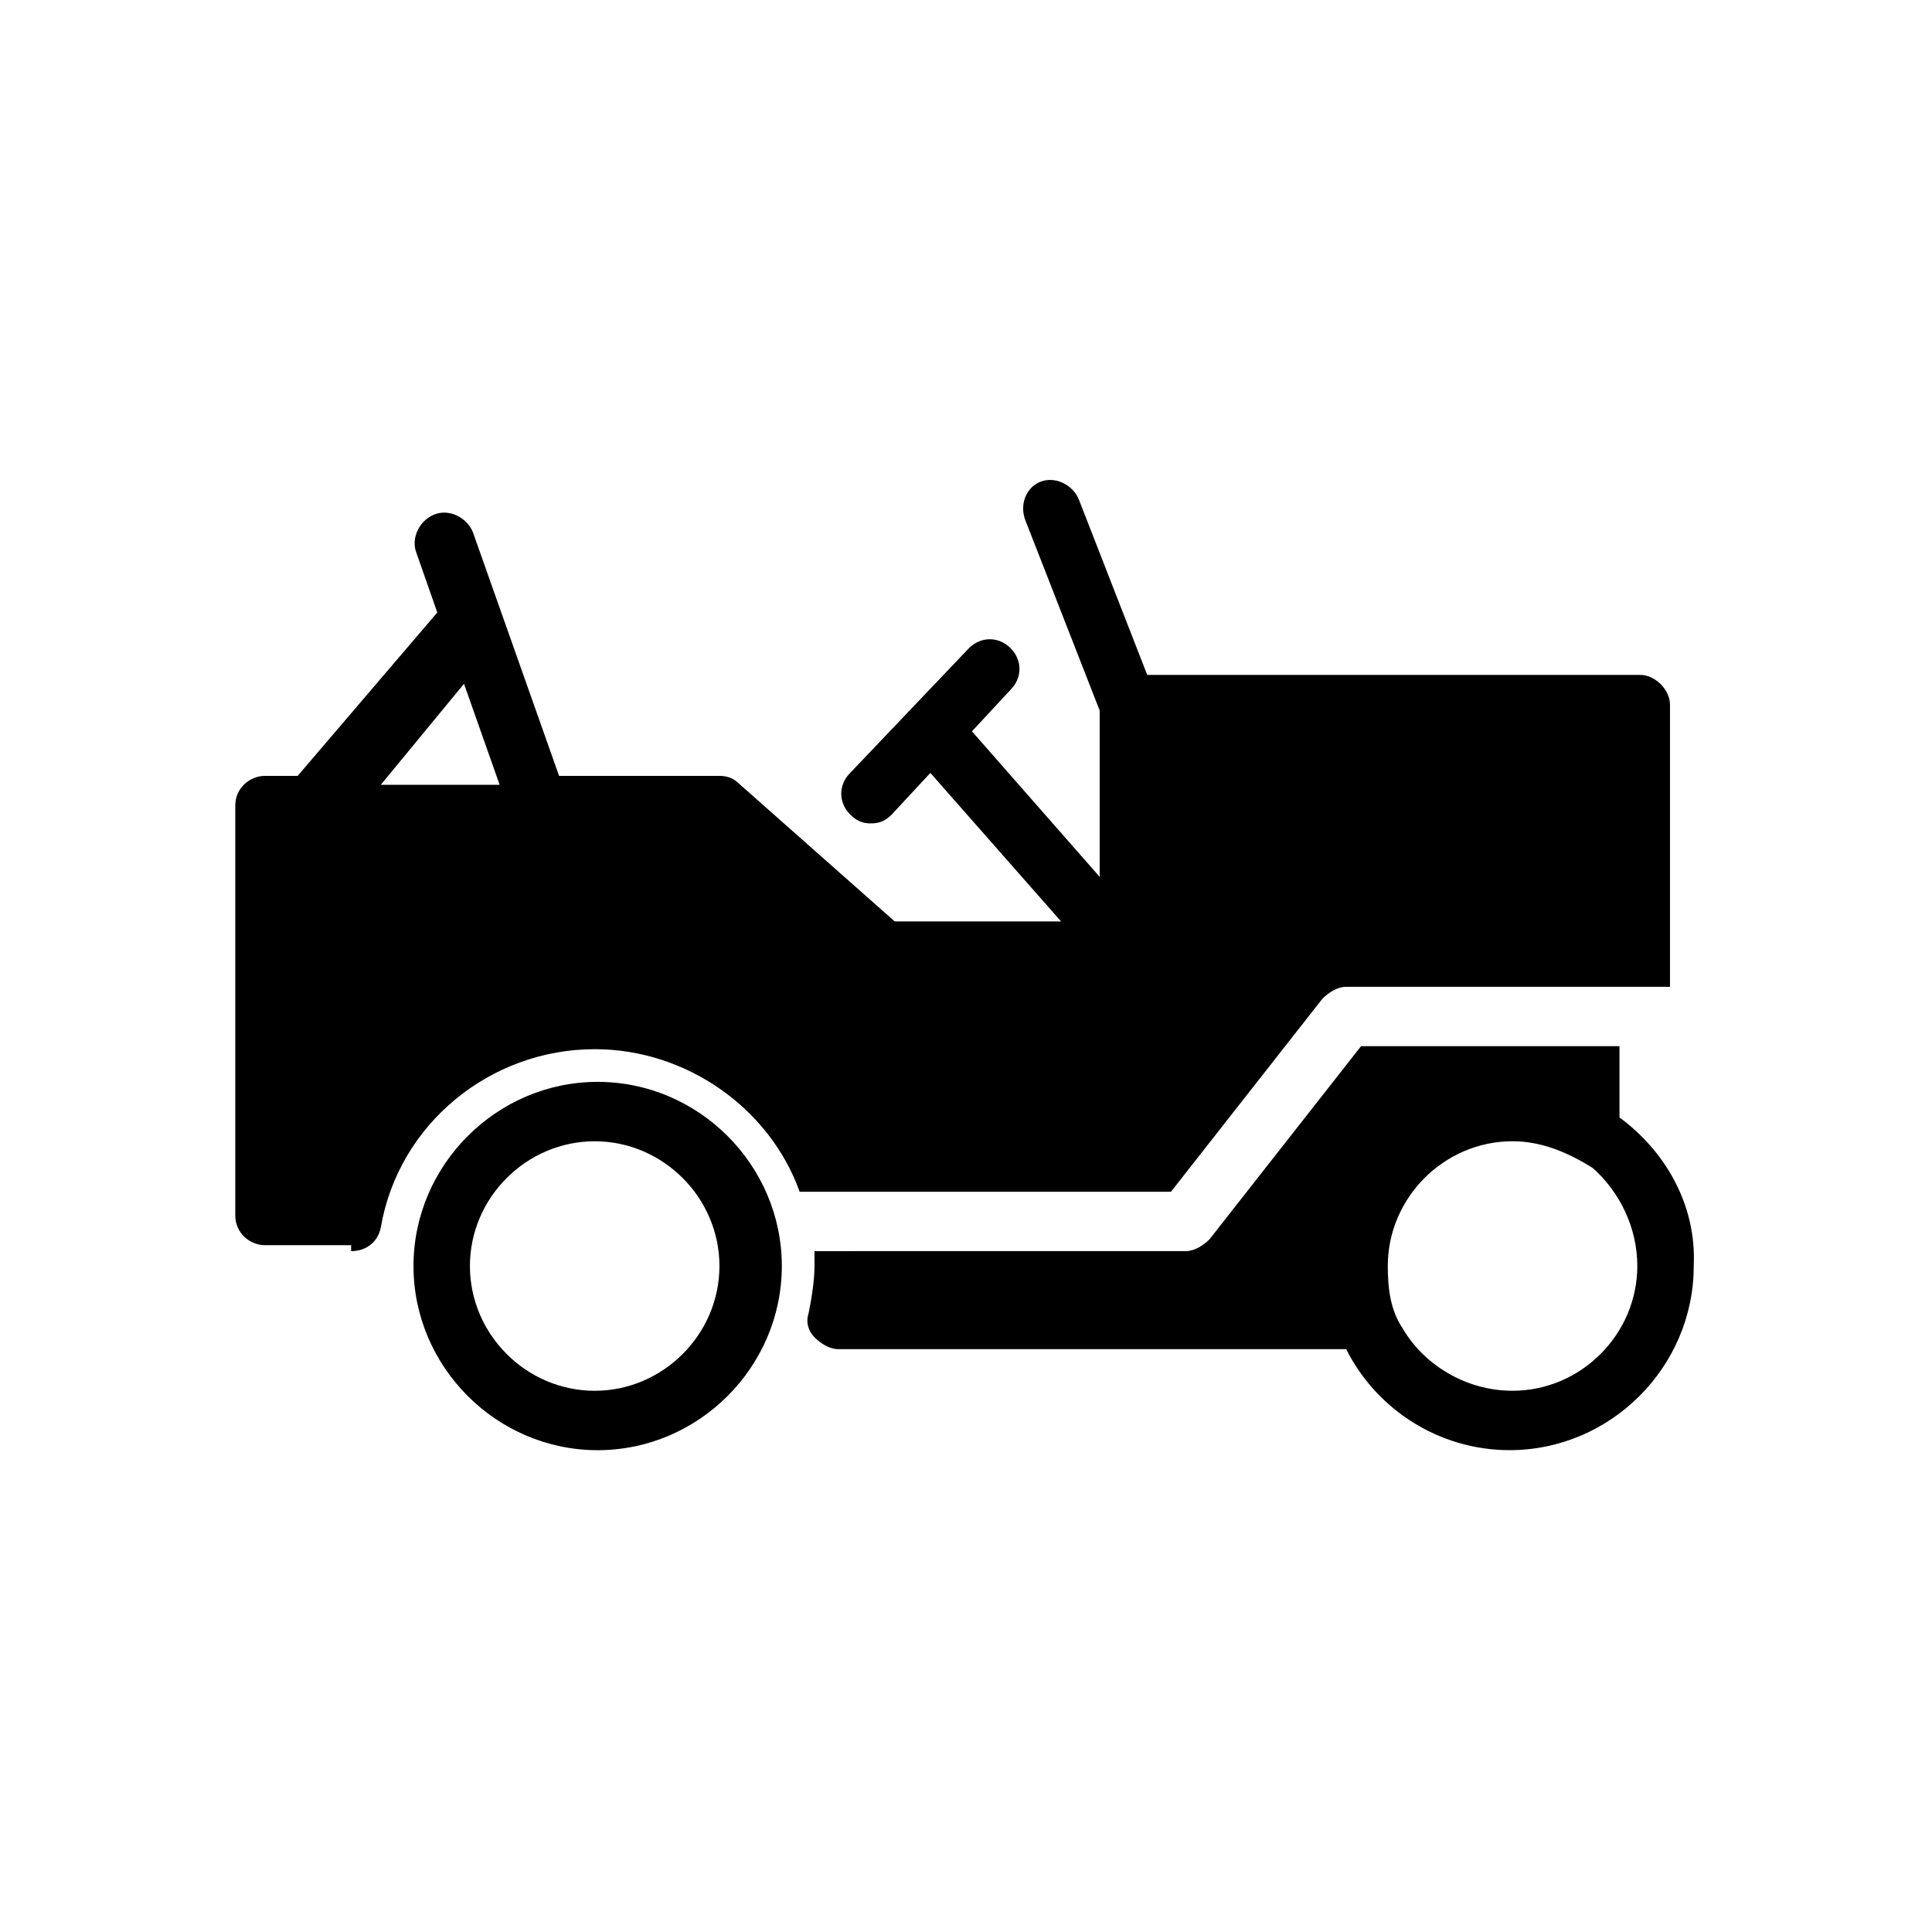
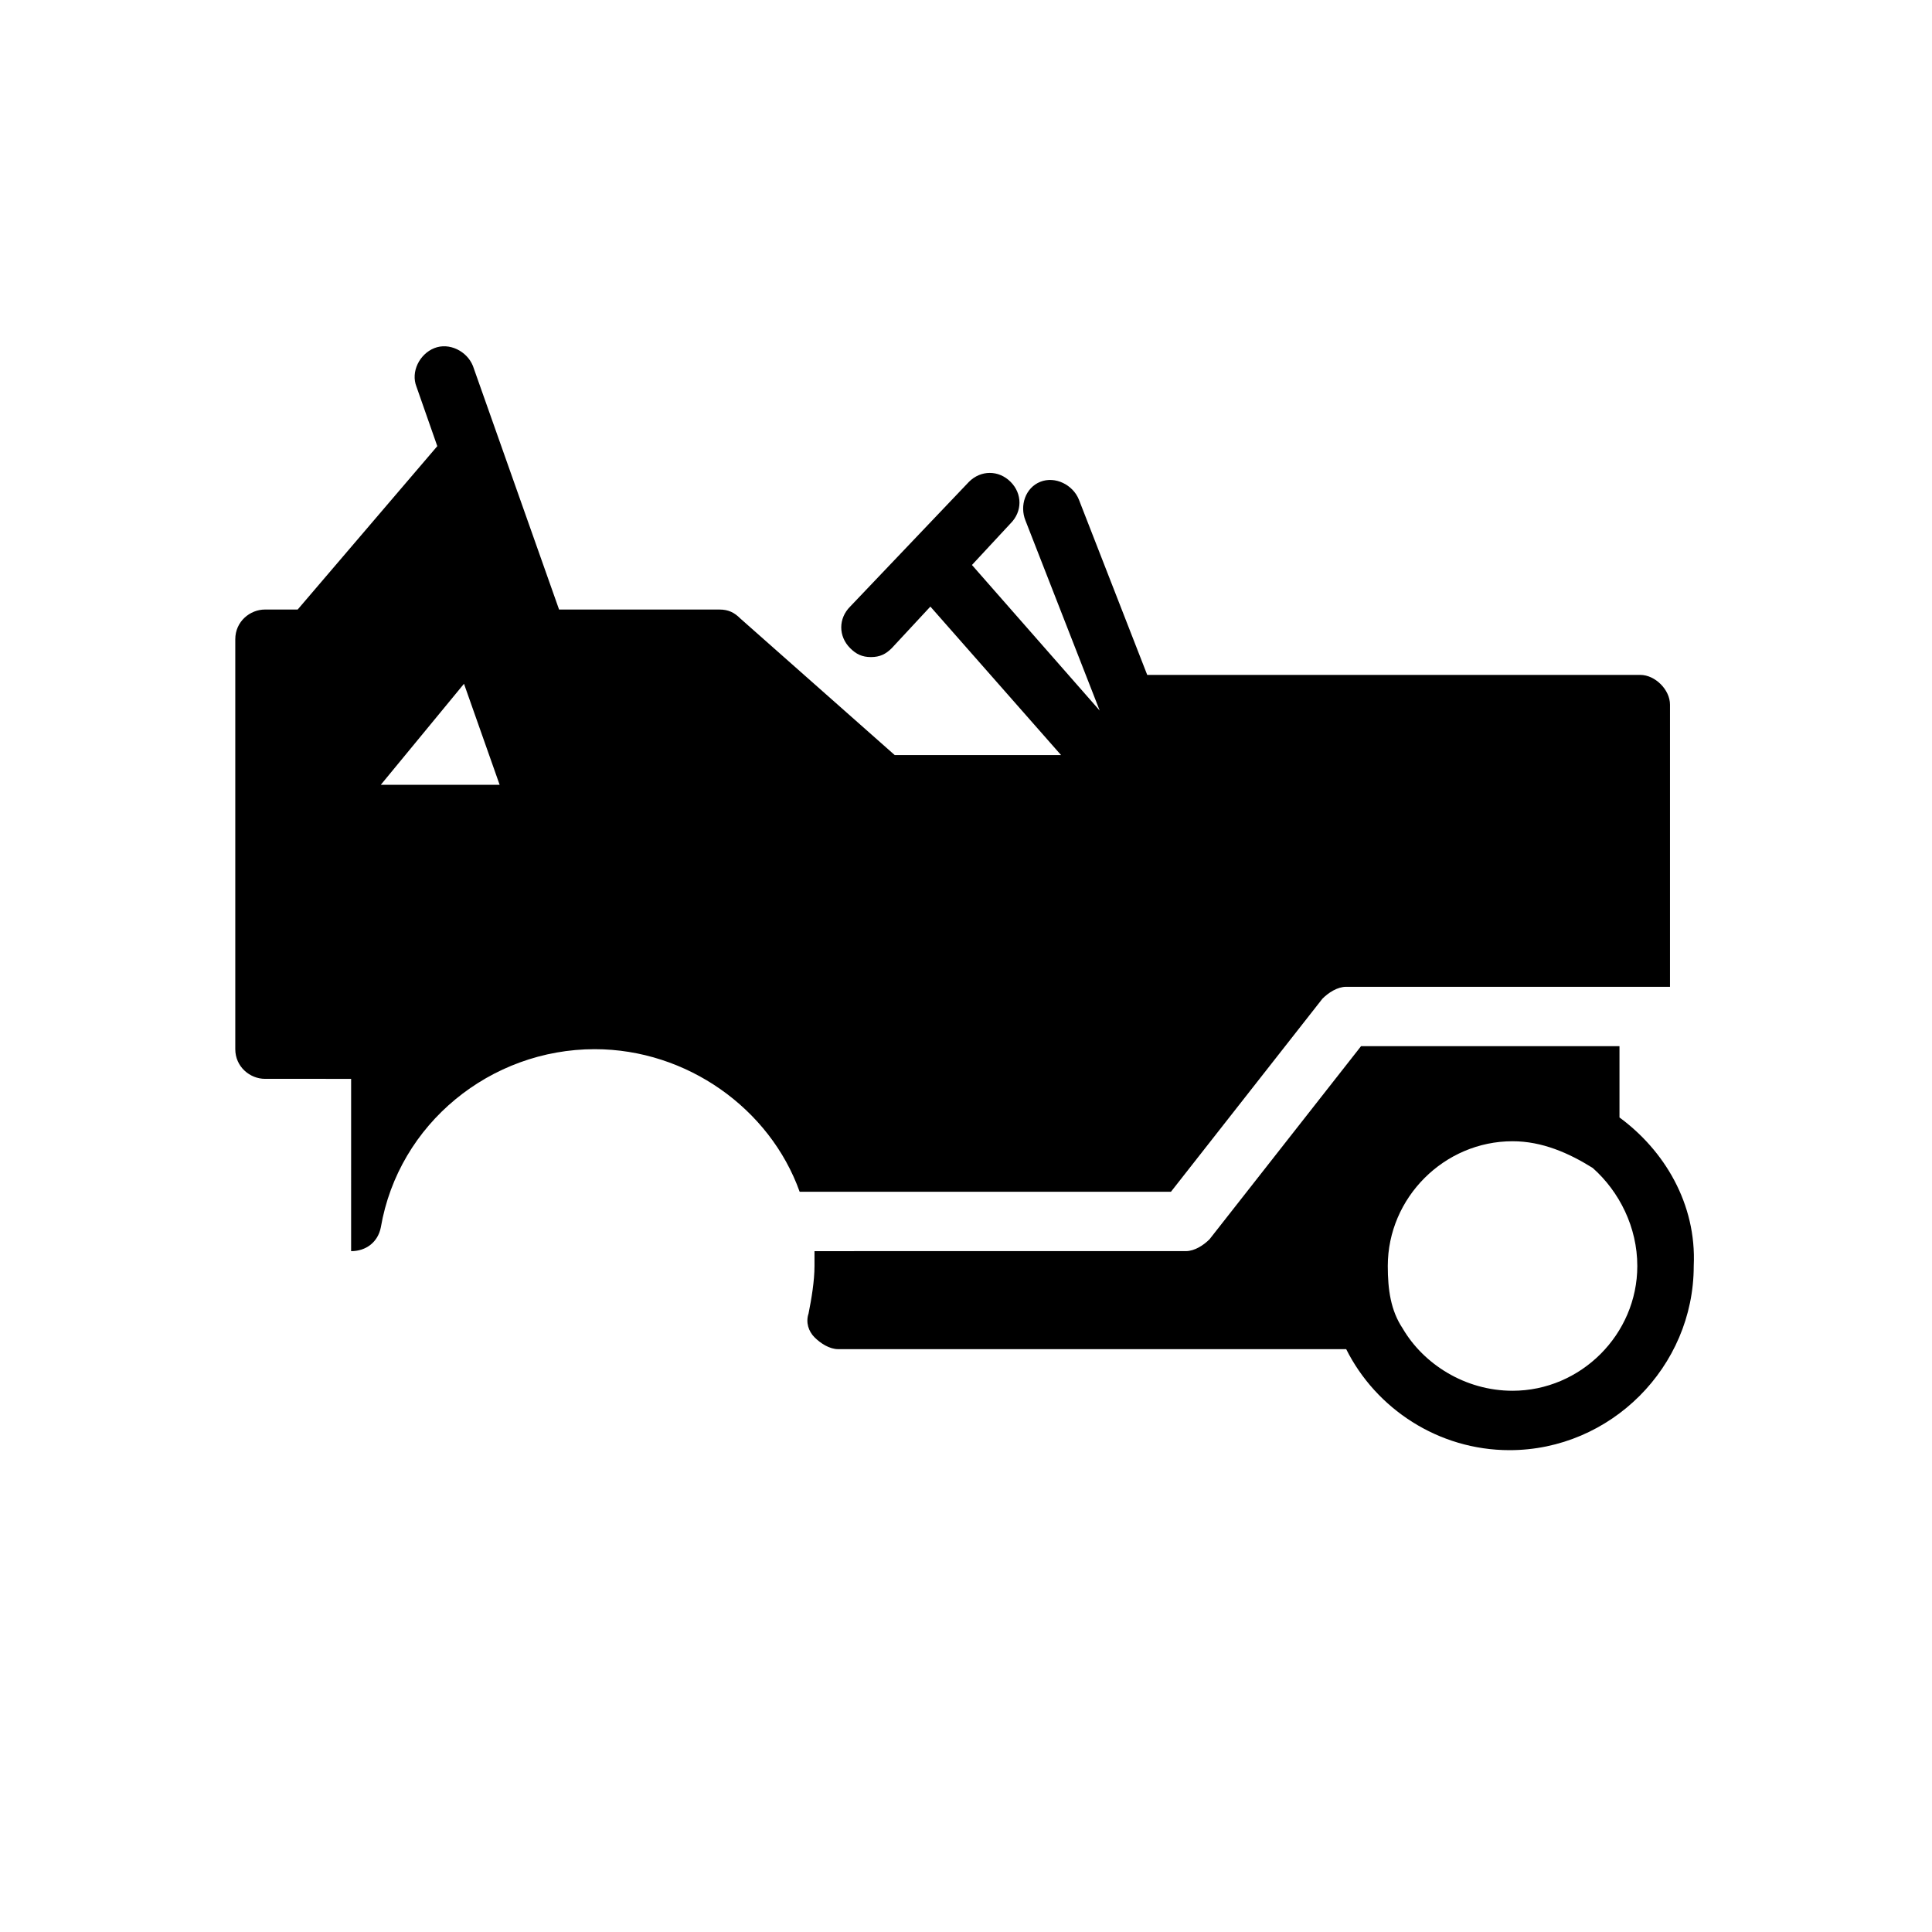
<svg xmlns="http://www.w3.org/2000/svg" fill="#000000" width="800px" height="800px" version="1.1" viewBox="144 144 512 512">
  <g>
-     <path d="m351.19 479.51c0-26.766-22.043-48.805-48.805-48.805-26.766 0-48.805 22.043-48.805 48.805 0 26.766 22.043 48.805 48.805 48.805s48.805-22.043 48.805-48.805zm-82.656 0c0-18.105 14.957-33.062 33.062-33.062 18.105 0 33.062 14.957 33.062 33.062 0 18.105-14.957 33.062-33.062 33.062-18.105 0-33.062-14.957-33.062-33.062z" />
    <path d="m573.18 440.14v-18.895h-68.488l-40.148 51.168c-1.574 1.574-3.938 3.148-6.297 3.148l-98.398 0.004v3.938c0 3.938-0.789 8.66-1.574 12.594-0.789 2.363 0 4.723 1.574 6.297 1.574 1.574 3.938 3.148 6.297 3.148h134.61c7.871 15.742 24.402 26.766 43.297 26.766 26.766 0 48.805-22.043 48.805-48.805 0.785-16.531-7.871-30.703-19.68-39.363zm-28.34 72.426c-12.594 0-23.617-7.086-29.125-16.531-3.148-4.723-3.938-10.234-3.938-16.531 0-18.105 14.957-33.062 33.062-33.062 7.871 0 14.957 3.148 21.254 7.086 7.086 6.297 11.809 15.742 11.809 25.977 0 18.105-14.957 33.062-33.062 33.062z" />
-     <path d="m237.05 475.57c3.938 0 7.086-2.363 7.871-6.297 4.723-27.551 29.125-47.23 56.68-47.23 24.402 0 46.445 15.742 54.316 37.785h98.398l40.148-51.168c1.574-1.574 3.938-3.148 6.297-3.148h85.805v-74.785c0-3.938-3.938-7.871-7.871-7.871l-130.67-0.004-18.105-46.445c-1.574-3.938-6.297-6.297-10.234-4.723-3.938 1.574-5.512 6.297-3.938 10.234l19.68 50.383v44.082l-33.852-38.574 10.234-11.02c3.148-3.148 3.148-7.871 0-11.02-3.148-3.148-7.871-3.148-11.02 0l-31.488 33.062c-3.148 3.148-3.148 7.871 0 11.02 1.574 1.574 3.148 2.363 5.512 2.363 2.363 0 3.938-0.789 5.512-2.363l10.234-11.02 34.637 39.359h-44.082l-40.934-36.211c-1.574-1.574-3.148-2.363-5.512-2.363h-42.508l-22.828-64.551c-1.574-3.938-6.297-6.297-10.234-4.723s-6.297 6.297-4.723 10.234l5.512 15.742-37 43.297h-8.664c-3.938 0-7.871 3.148-7.871 7.871v108.63c0 4.723 3.938 7.871 7.871 7.871l22.828 0.004zm29.914-150.36 9.445 26.766h-31.488z" />
+     <path d="m237.05 475.57c3.938 0 7.086-2.363 7.871-6.297 4.723-27.551 29.125-47.23 56.68-47.23 24.402 0 46.445 15.742 54.316 37.785h98.398l40.148-51.168c1.574-1.574 3.938-3.148 6.297-3.148h85.805v-74.785c0-3.938-3.938-7.871-7.871-7.871l-130.67-0.004-18.105-46.445c-1.574-3.938-6.297-6.297-10.234-4.723-3.938 1.574-5.512 6.297-3.938 10.234l19.68 50.383l-33.852-38.574 10.234-11.02c3.148-3.148 3.148-7.871 0-11.02-3.148-3.148-7.871-3.148-11.02 0l-31.488 33.062c-3.148 3.148-3.148 7.871 0 11.02 1.574 1.574 3.148 2.363 5.512 2.363 2.363 0 3.938-0.789 5.512-2.363l10.234-11.02 34.637 39.359h-44.082l-40.934-36.211c-1.574-1.574-3.148-2.363-5.512-2.363h-42.508l-22.828-64.551c-1.574-3.938-6.297-6.297-10.234-4.723s-6.297 6.297-4.723 10.234l5.512 15.742-37 43.297h-8.664c-3.938 0-7.871 3.148-7.871 7.871v108.63c0 4.723 3.938 7.871 7.871 7.871l22.828 0.004zm29.914-150.36 9.445 26.766h-31.488z" />
  </g>
</svg>